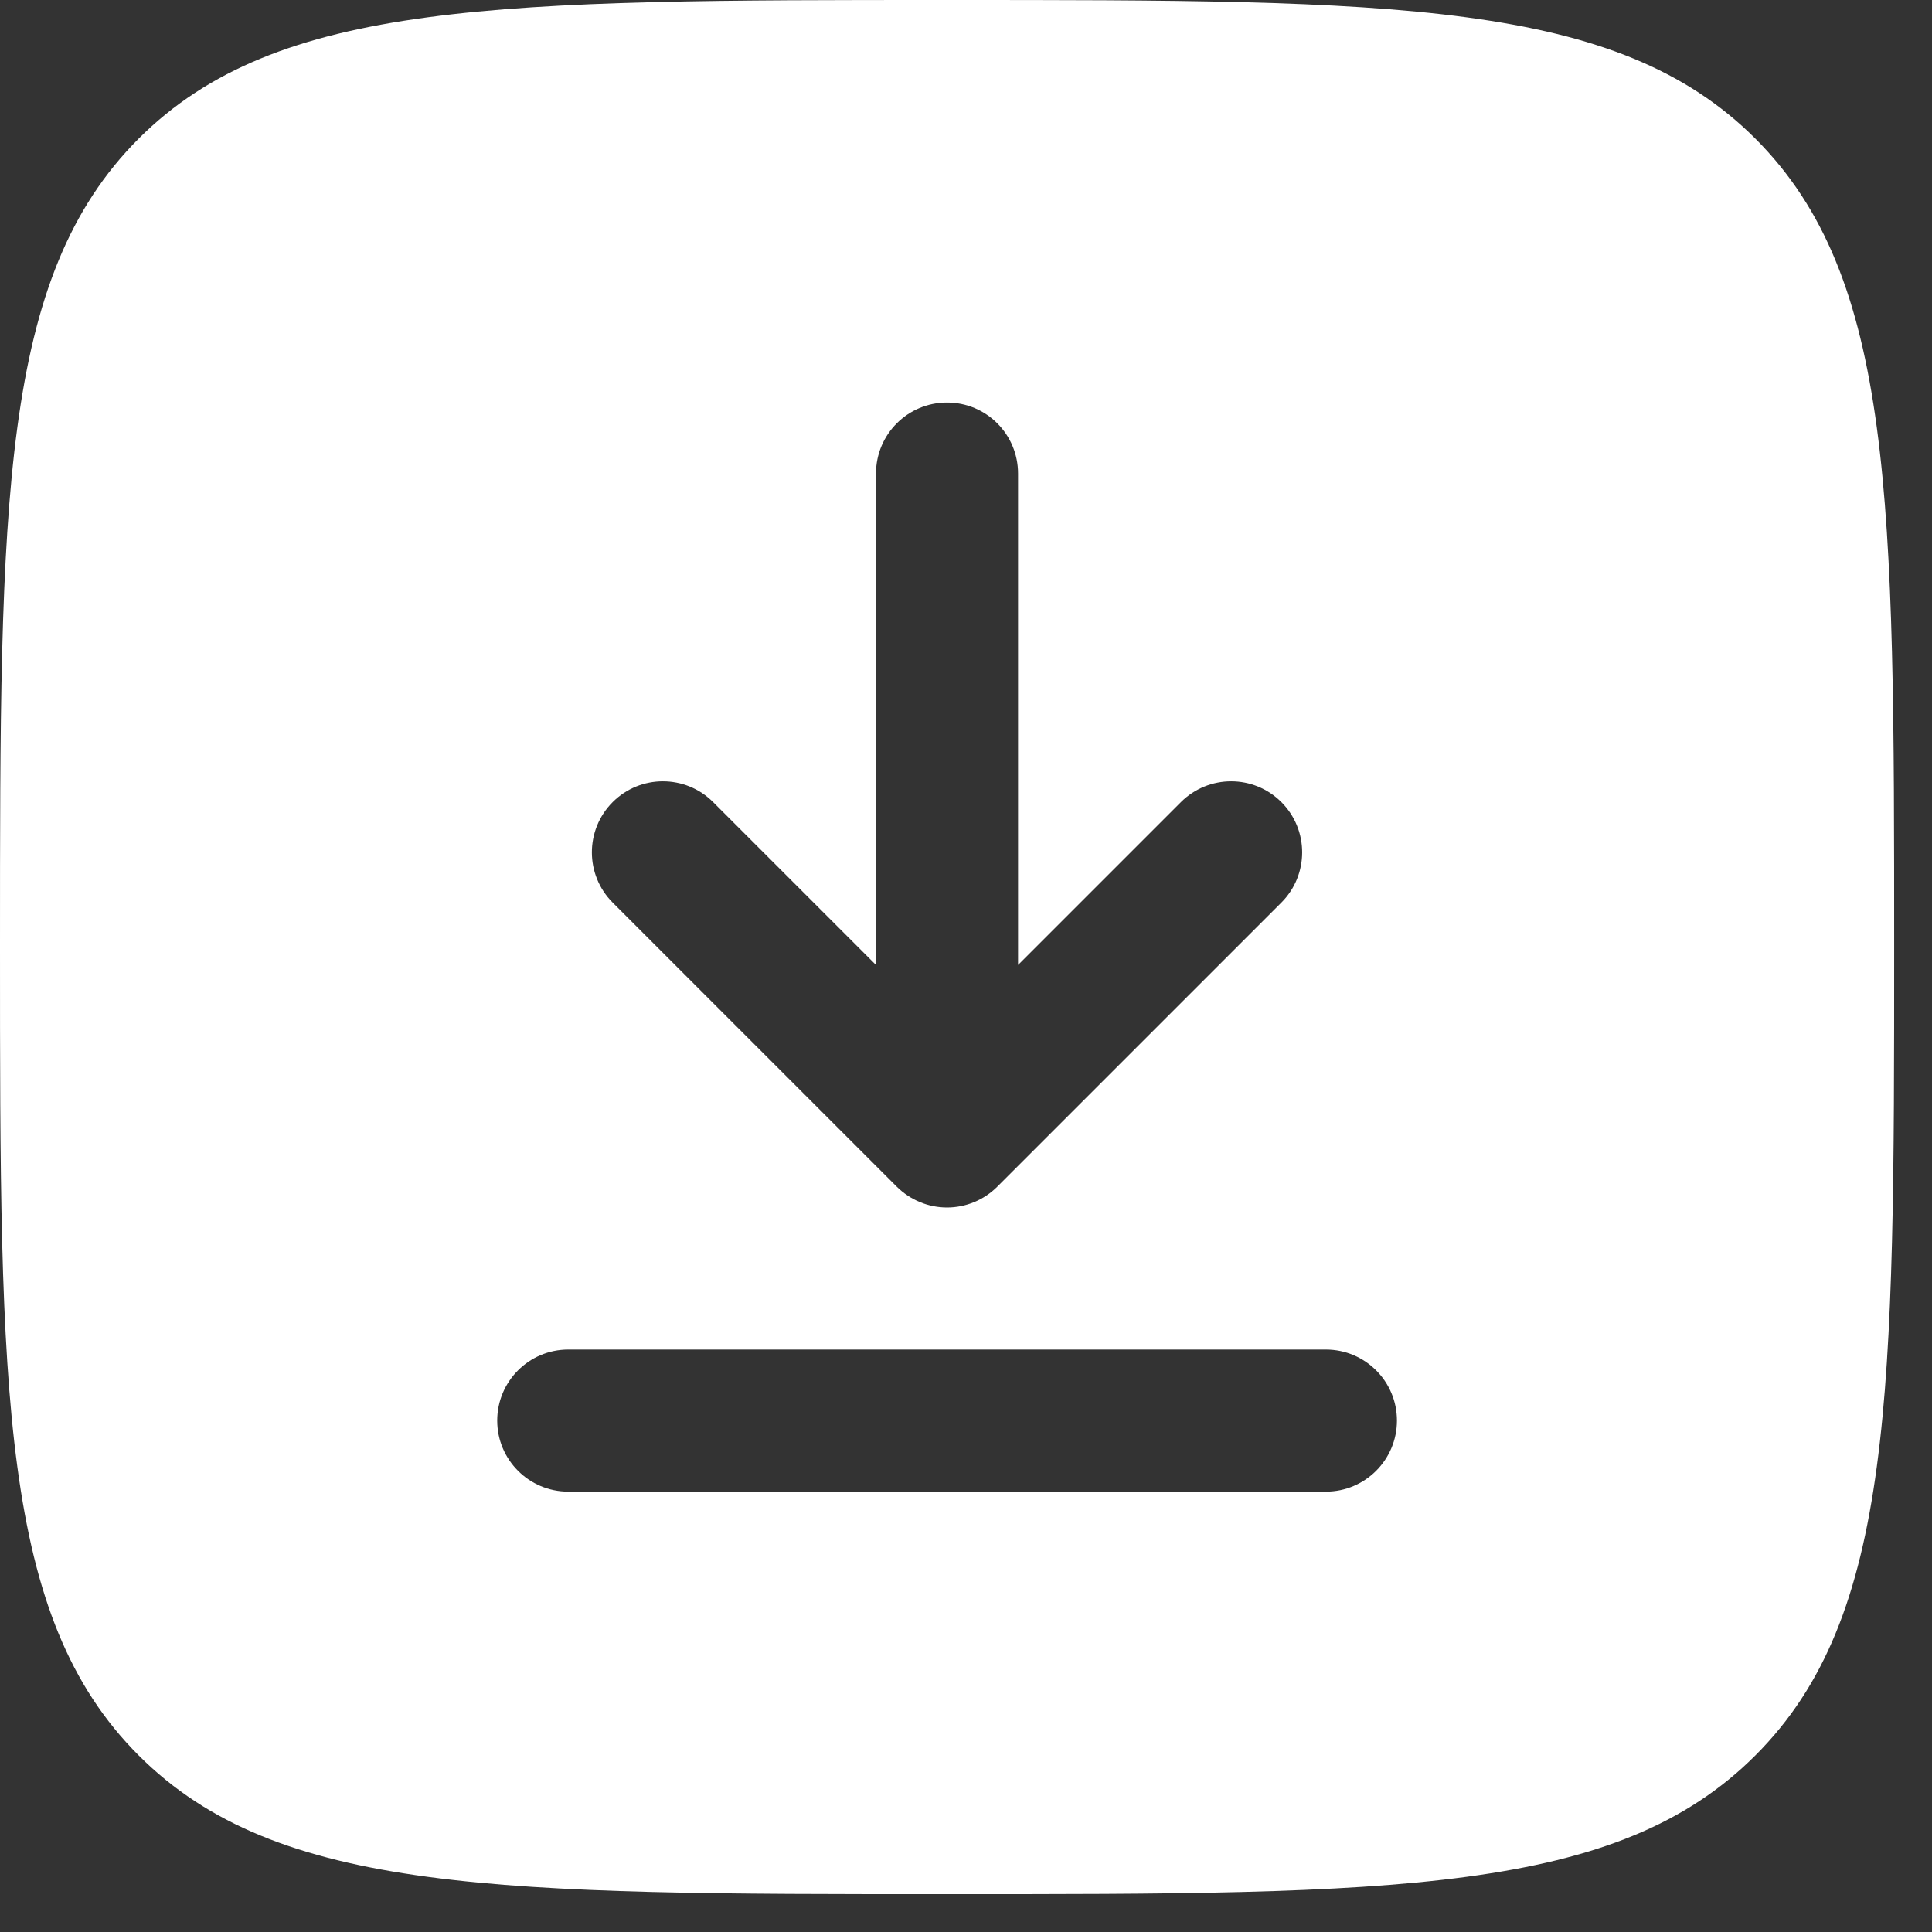
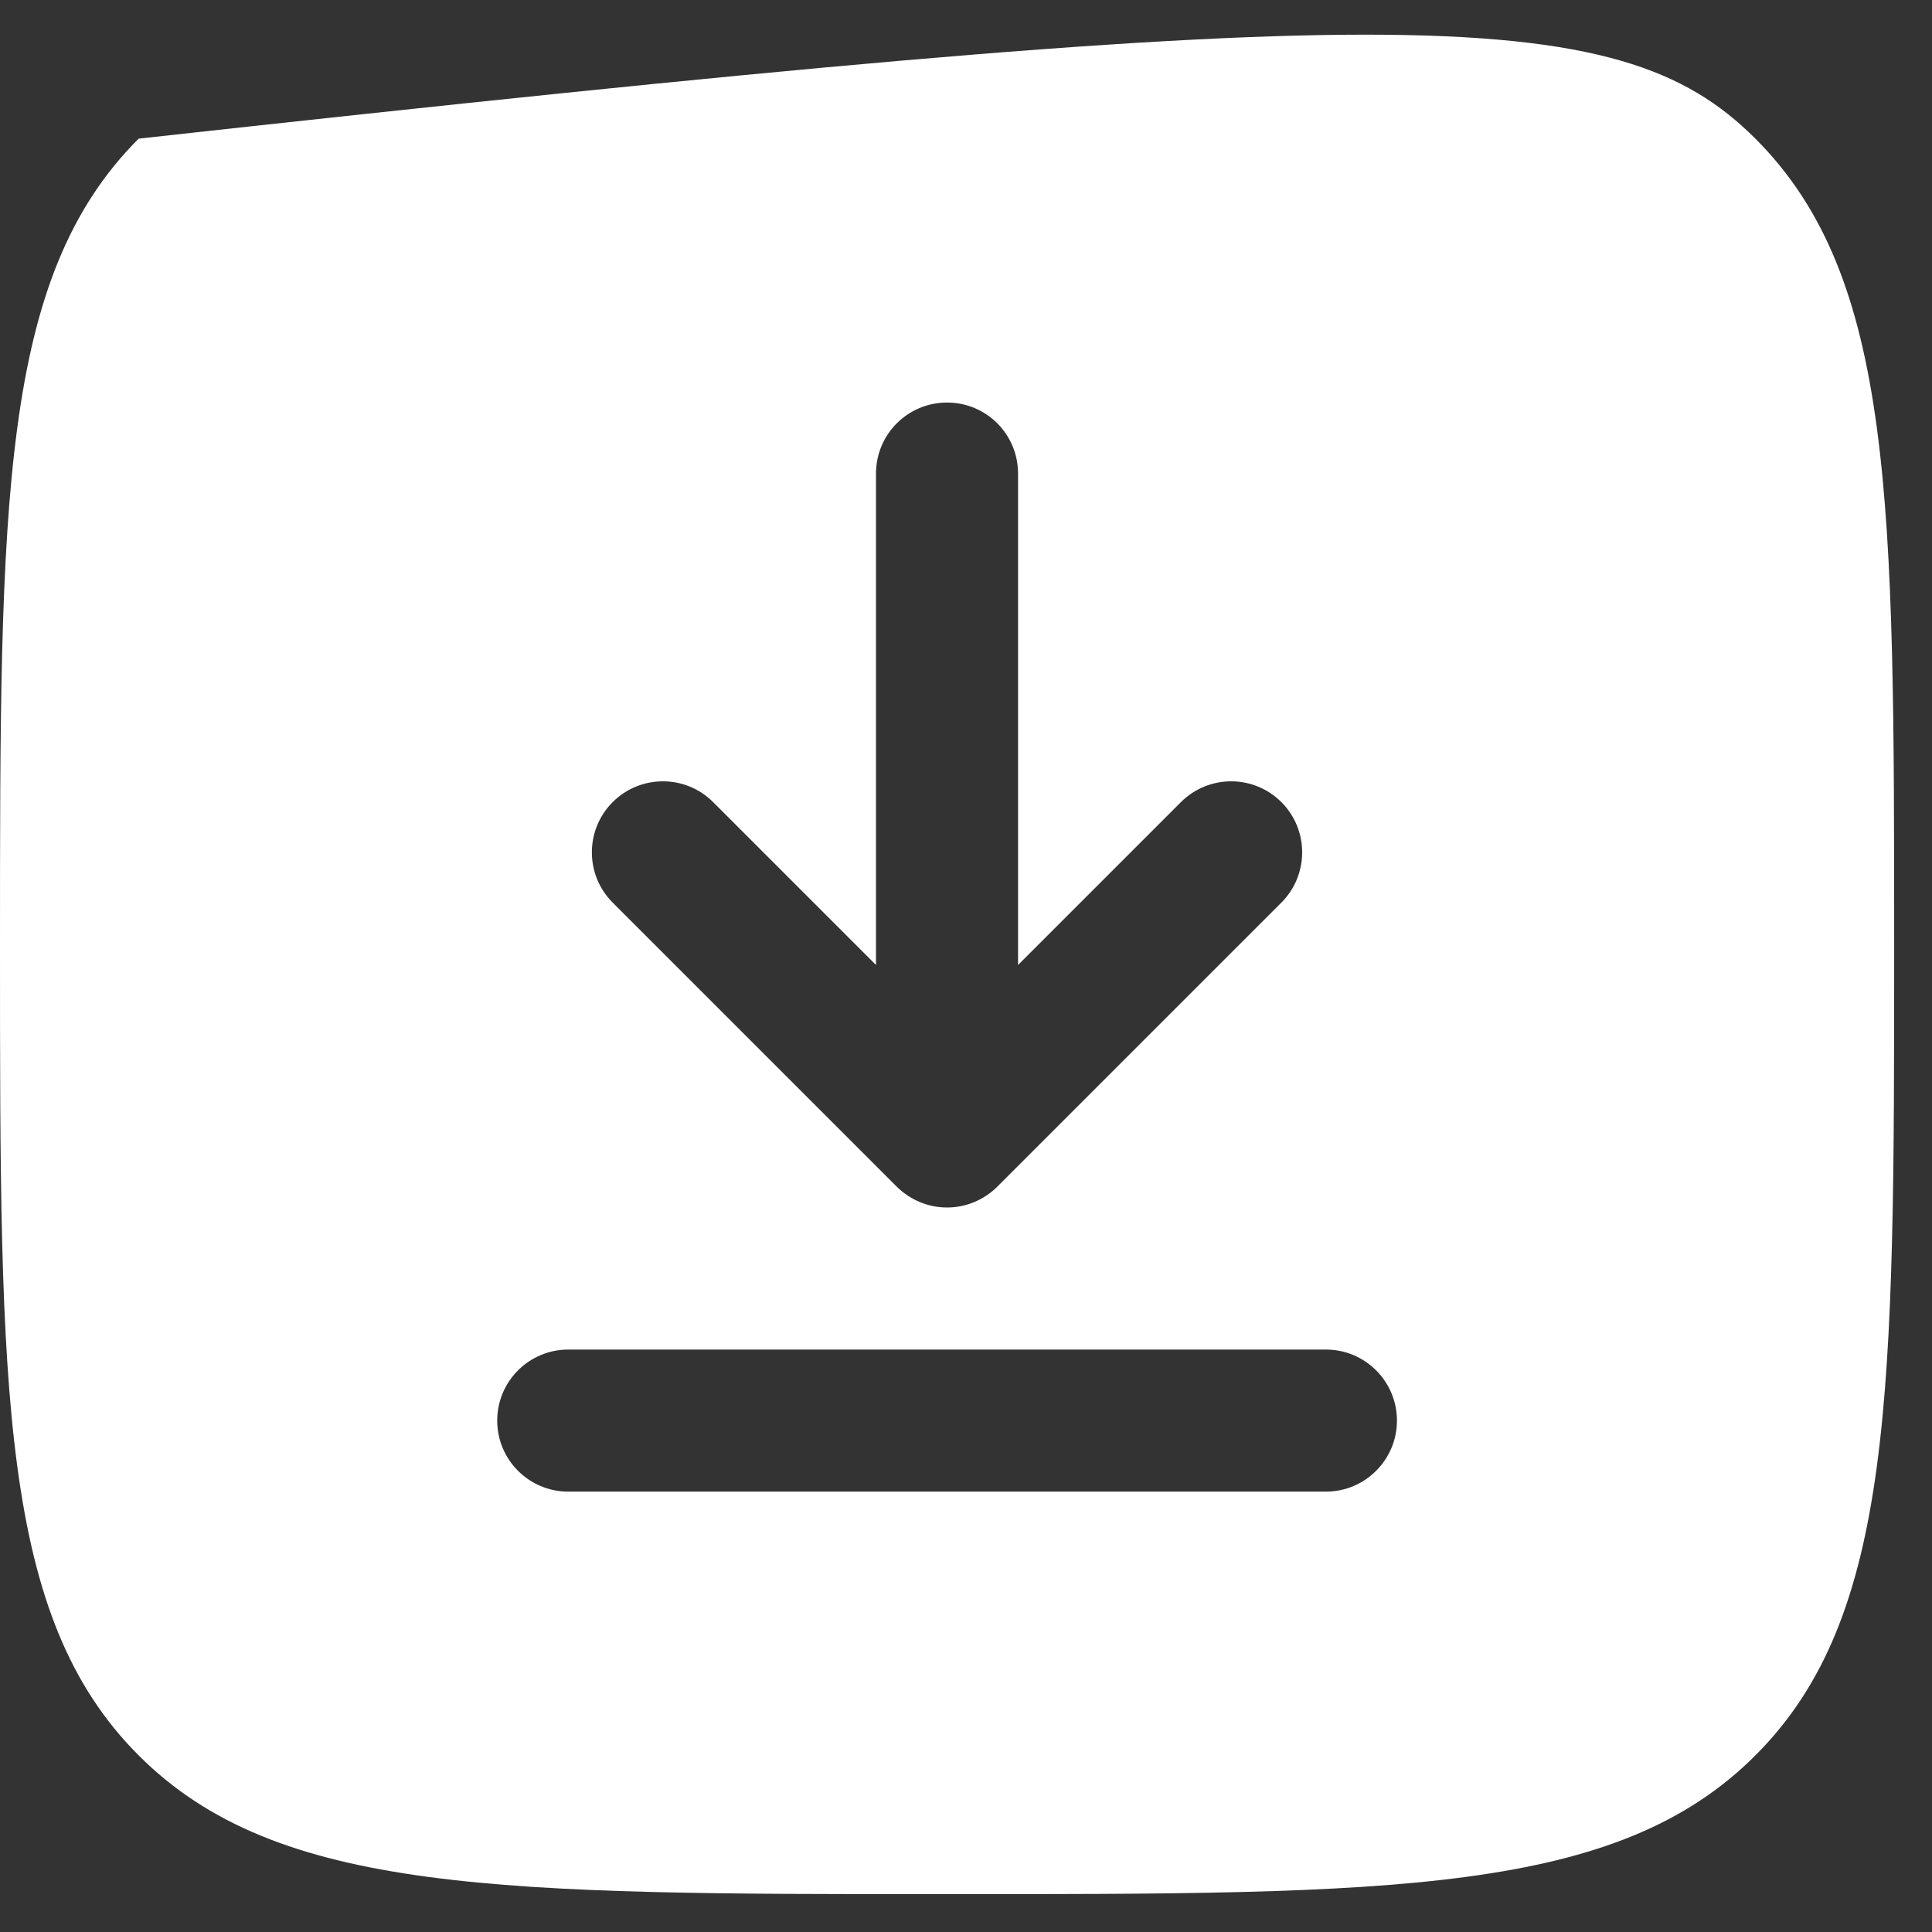
<svg xmlns="http://www.w3.org/2000/svg" width="17" height="17" viewBox="0 0 17 17" fill="none">
  <rect x="0" y="0" width="17" height="17" fill="#333333" stroke="none" />
-   <path fill-rule="evenodd" clip-rule="evenodd" d="M0 8.333C0 4.405 0 2.441 1.22 1.22C2.441 0 4.405 0 8.333 0C12.262 0 14.226 0 15.446 1.22C16.667 2.441 16.667 4.405 16.667 8.333C16.667 12.262 16.667 14.226 15.446 15.446C14.226 16.667 12.262 16.667 8.333 16.667C4.405 16.667 2.441 16.667 1.22 15.446C0 14.226 0 12.262 0 8.333ZM8.333 3.542C8.679 3.542 8.958 3.821 8.958 4.167V8.491L10.391 7.058C10.636 6.814 11.031 6.814 11.275 7.058C11.519 7.302 11.519 7.698 11.275 7.942L8.775 10.442C8.658 10.559 8.499 10.625 8.333 10.625C8.168 10.625 8.009 10.559 7.891 10.442L5.391 7.942C5.147 7.698 5.147 7.302 5.391 7.058C5.635 6.814 6.031 6.814 6.275 7.058L7.708 8.491V4.167C7.708 3.821 7.988 3.542 8.333 3.542ZM5 11.875C4.655 11.875 4.375 12.155 4.375 12.5C4.375 12.845 4.655 13.125 5 13.125H11.667C12.012 13.125 12.292 12.845 12.292 12.5C12.292 12.155 12.012 11.875 11.667 11.875H5Z" fill="white" />
+   <path fill-rule="evenodd" clip-rule="evenodd" d="M0 8.333C0 4.405 0 2.441 1.22 1.22C12.262 0 14.226 0 15.446 1.22C16.667 2.441 16.667 4.405 16.667 8.333C16.667 12.262 16.667 14.226 15.446 15.446C14.226 16.667 12.262 16.667 8.333 16.667C4.405 16.667 2.441 16.667 1.22 15.446C0 14.226 0 12.262 0 8.333ZM8.333 3.542C8.679 3.542 8.958 3.821 8.958 4.167V8.491L10.391 7.058C10.636 6.814 11.031 6.814 11.275 7.058C11.519 7.302 11.519 7.698 11.275 7.942L8.775 10.442C8.658 10.559 8.499 10.625 8.333 10.625C8.168 10.625 8.009 10.559 7.891 10.442L5.391 7.942C5.147 7.698 5.147 7.302 5.391 7.058C5.635 6.814 6.031 6.814 6.275 7.058L7.708 8.491V4.167C7.708 3.821 7.988 3.542 8.333 3.542ZM5 11.875C4.655 11.875 4.375 12.155 4.375 12.5C4.375 12.845 4.655 13.125 5 13.125H11.667C12.012 13.125 12.292 12.845 12.292 12.5C12.292 12.155 12.012 11.875 11.667 11.875H5Z" fill="white" />
</svg>